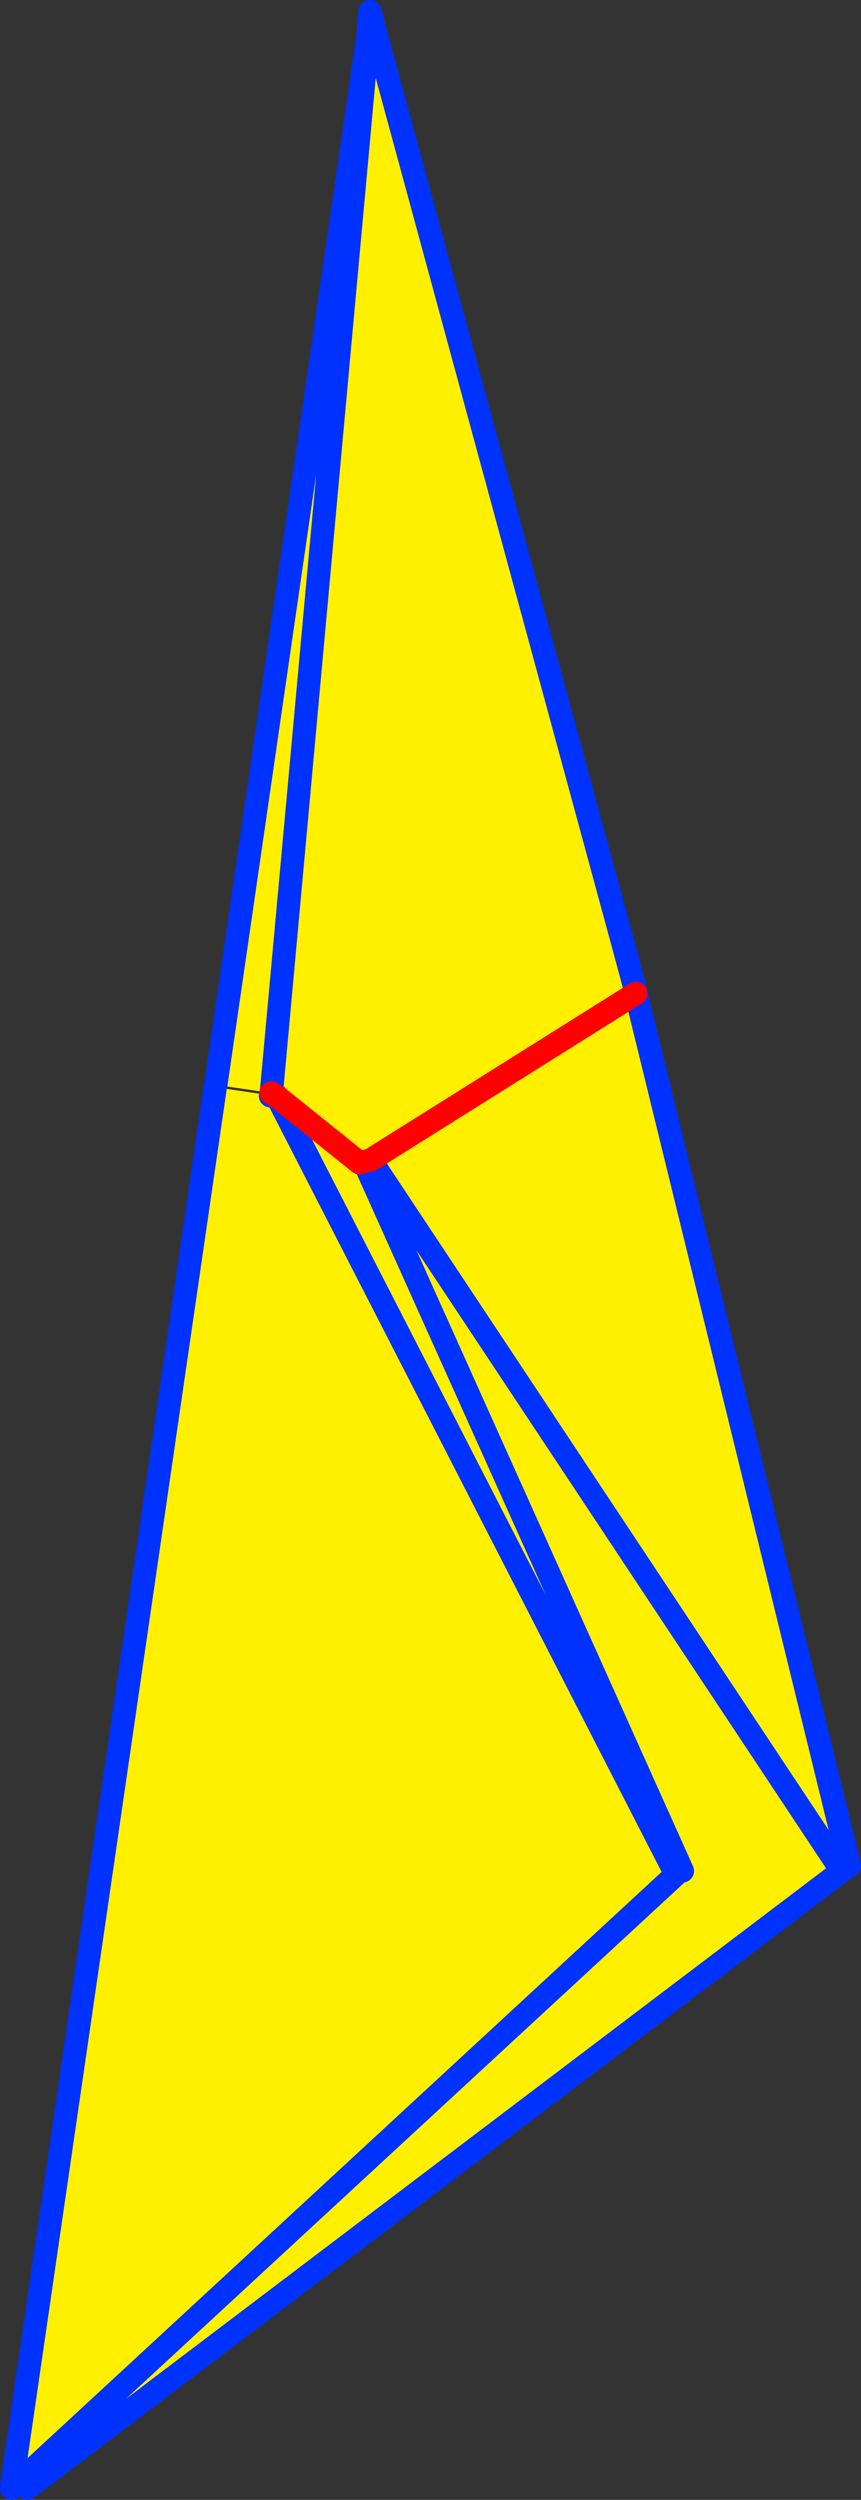
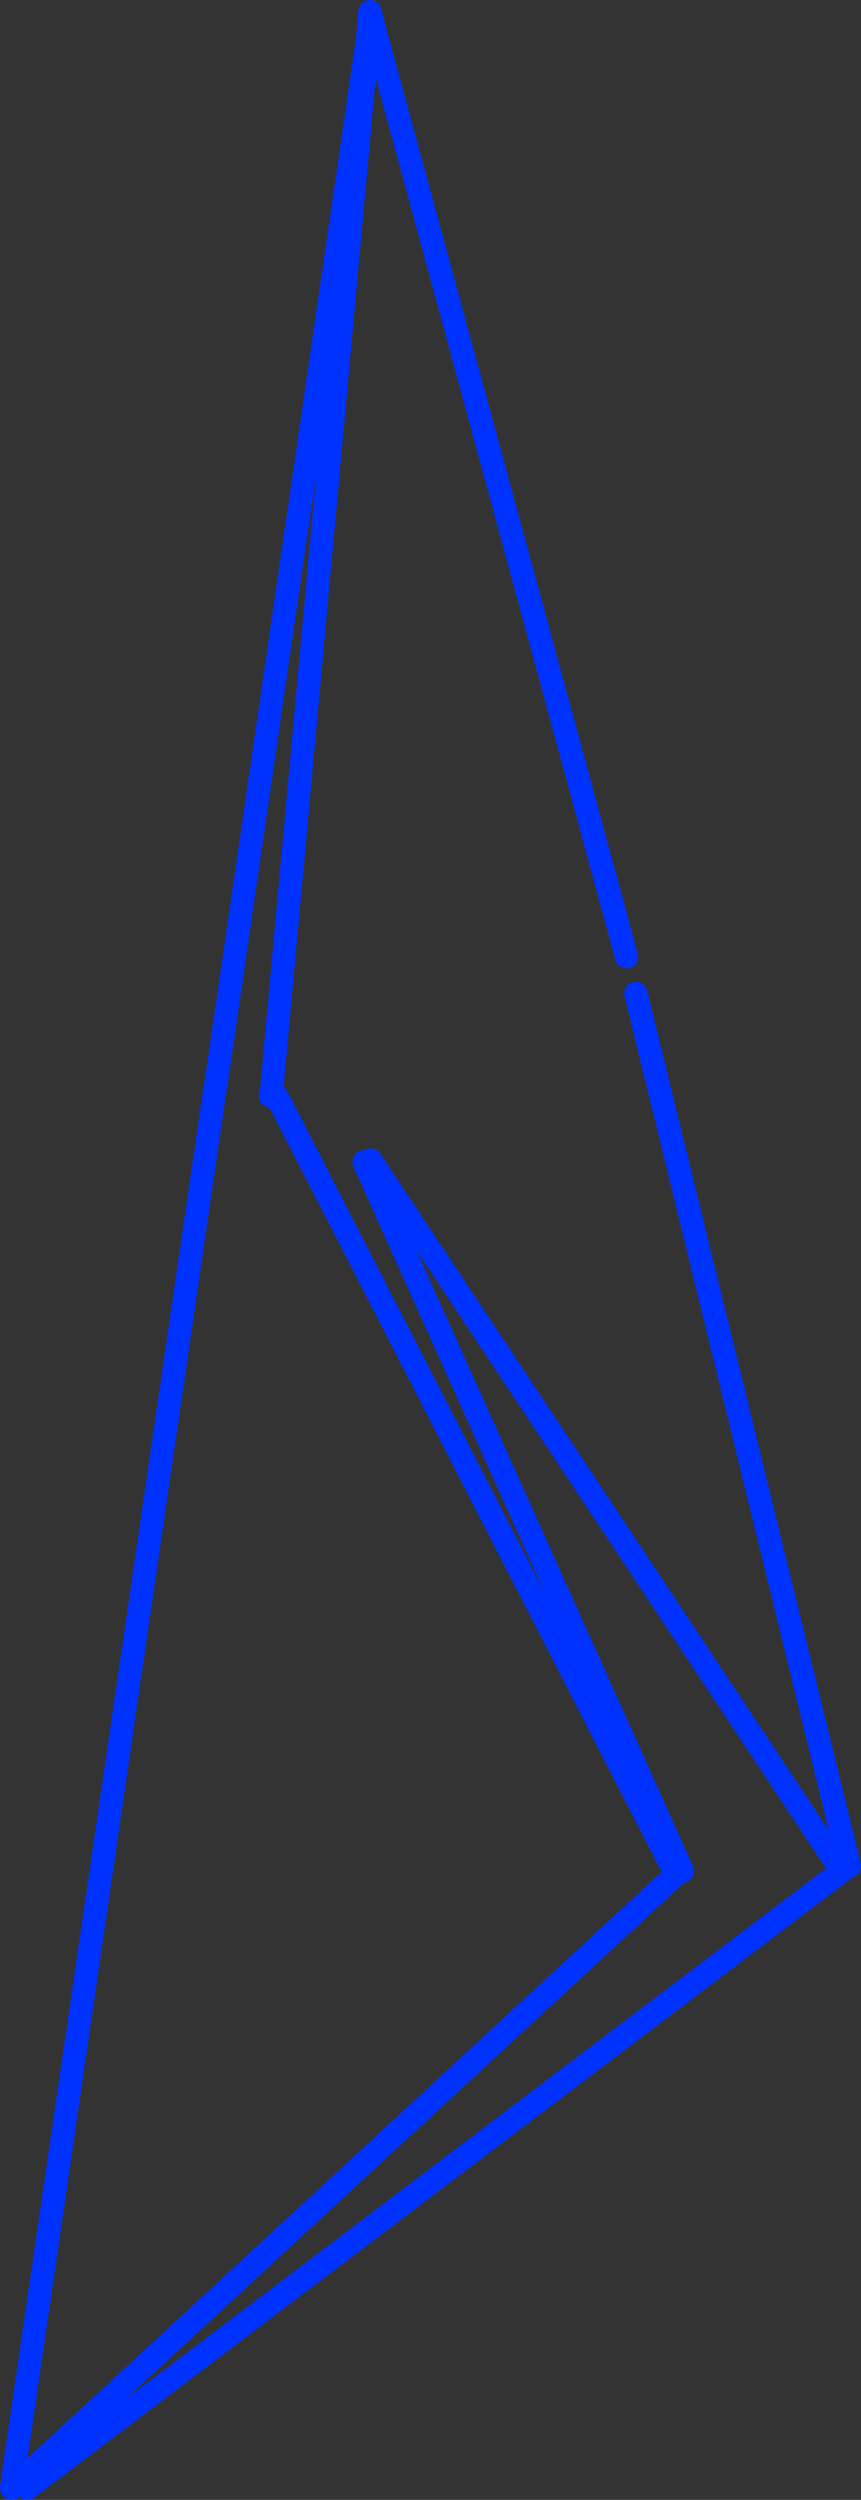
<svg xmlns="http://www.w3.org/2000/svg" height="214.65px" width="74.0px">
  <rect width="100%" height="100%" fill="#333333" stroke="none" />
  <g transform="matrix(1.0, 0.0, 0.0, 1.0, -352.75, -159.3)">
-     <path d="M384.35 162.6 L385.1 162.4 406.6 241.45 406.9 242.1 407.55 245.0 407.4 244.6 425.75 319.5 425.1 319.95 355.1 372.95 354.55 372.25 353.85 372.15 371.25 252.65 376.0 253.35 376.0 253.4 376.55 253.45 376.1 252.85 376.05 253.15 371.3 252.45 384.35 162.6 376.1 252.85 384.35 162.6 M406.6 241.45 L407.55 245.0 406.6 241.45 M407.4 244.6 L384.6 258.9 384.05 259.05 383.65 259.15 376.55 253.45 383.65 259.15 384.05 259.05 384.6 258.9 407.4 244.6 M411.4 319.95 L384.05 259.1 384.05 259.05 384.05 259.1 411.4 319.95 M354.55 372.25 L410.85 320.25 376.55 253.45 410.85 320.25 354.55 372.25 M384.6 258.9 L425.1 319.95 384.6 258.9" fill="#fff000" fill-rule="evenodd" stroke="none" />
-     <path d="M407.55 245.0 L406.6 241.45" fill="none" stroke="#0032ff" stroke-linecap="round" stroke-linejoin="round" stroke-width="2.0" />
    <path d="M385.1 162.4 L384.55 160.3 384.35 162.6 371.3 252.45 371.25 252.65 353.85 372.15 353.75 372.95 M385.1 162.4 L406.6 241.45 M407.4 244.6 L425.75 319.5 425.1 319.95 355.1 372.95 M376.0 253.35 L376.05 253.15 376.1 252.85 384.35 162.6 M376.0 253.35 L376.0 253.4 M376.1 252.85 L376.55 253.45 410.85 320.25 354.55 372.25 M384.05 259.05 L384.05 259.1 411.4 319.95 M425.1 319.95 L384.6 258.9" fill="none" stroke="#0032ff" stroke-linecap="round" stroke-linejoin="round" stroke-width="2.0" />
-     <path d="M376.55 253.45 L376.05 253.15 M376.55 253.45 L383.65 259.15 384.05 259.05 384.6 258.9 407.4 244.6" fill="none" stroke="#ff0000" stroke-linecap="round" stroke-linejoin="round" stroke-width="2.0" />
  </g>
</svg>